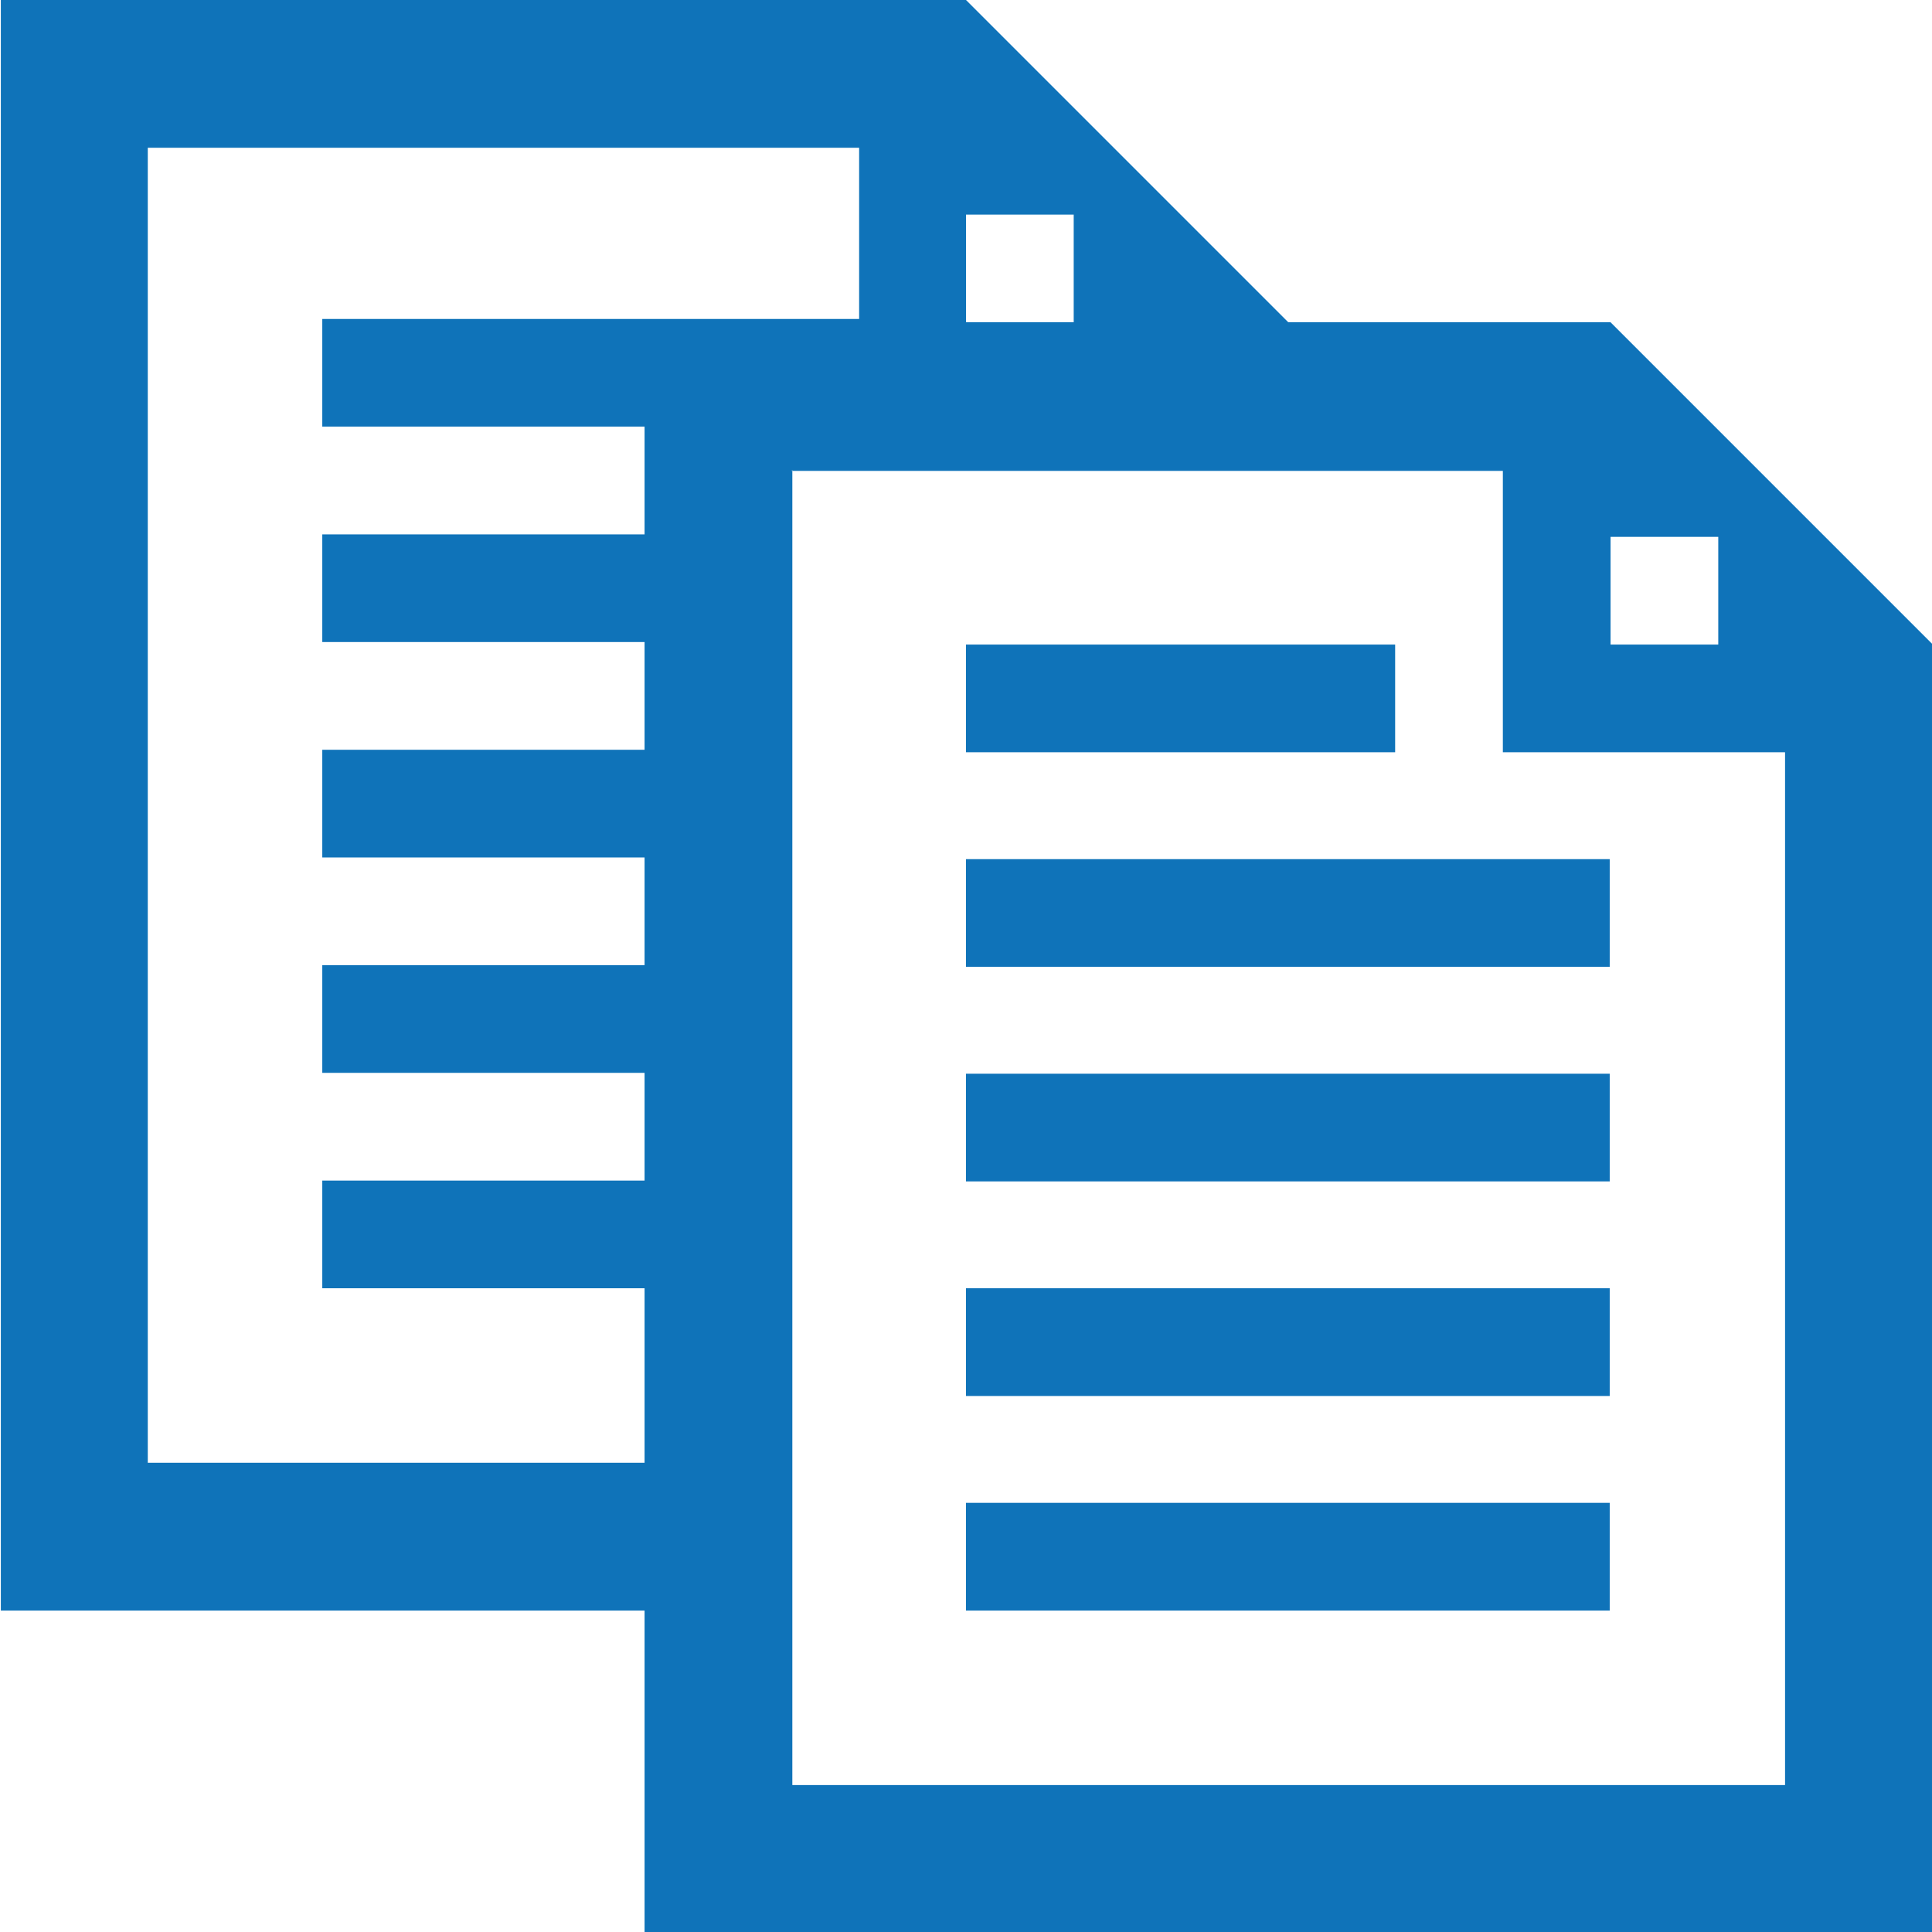
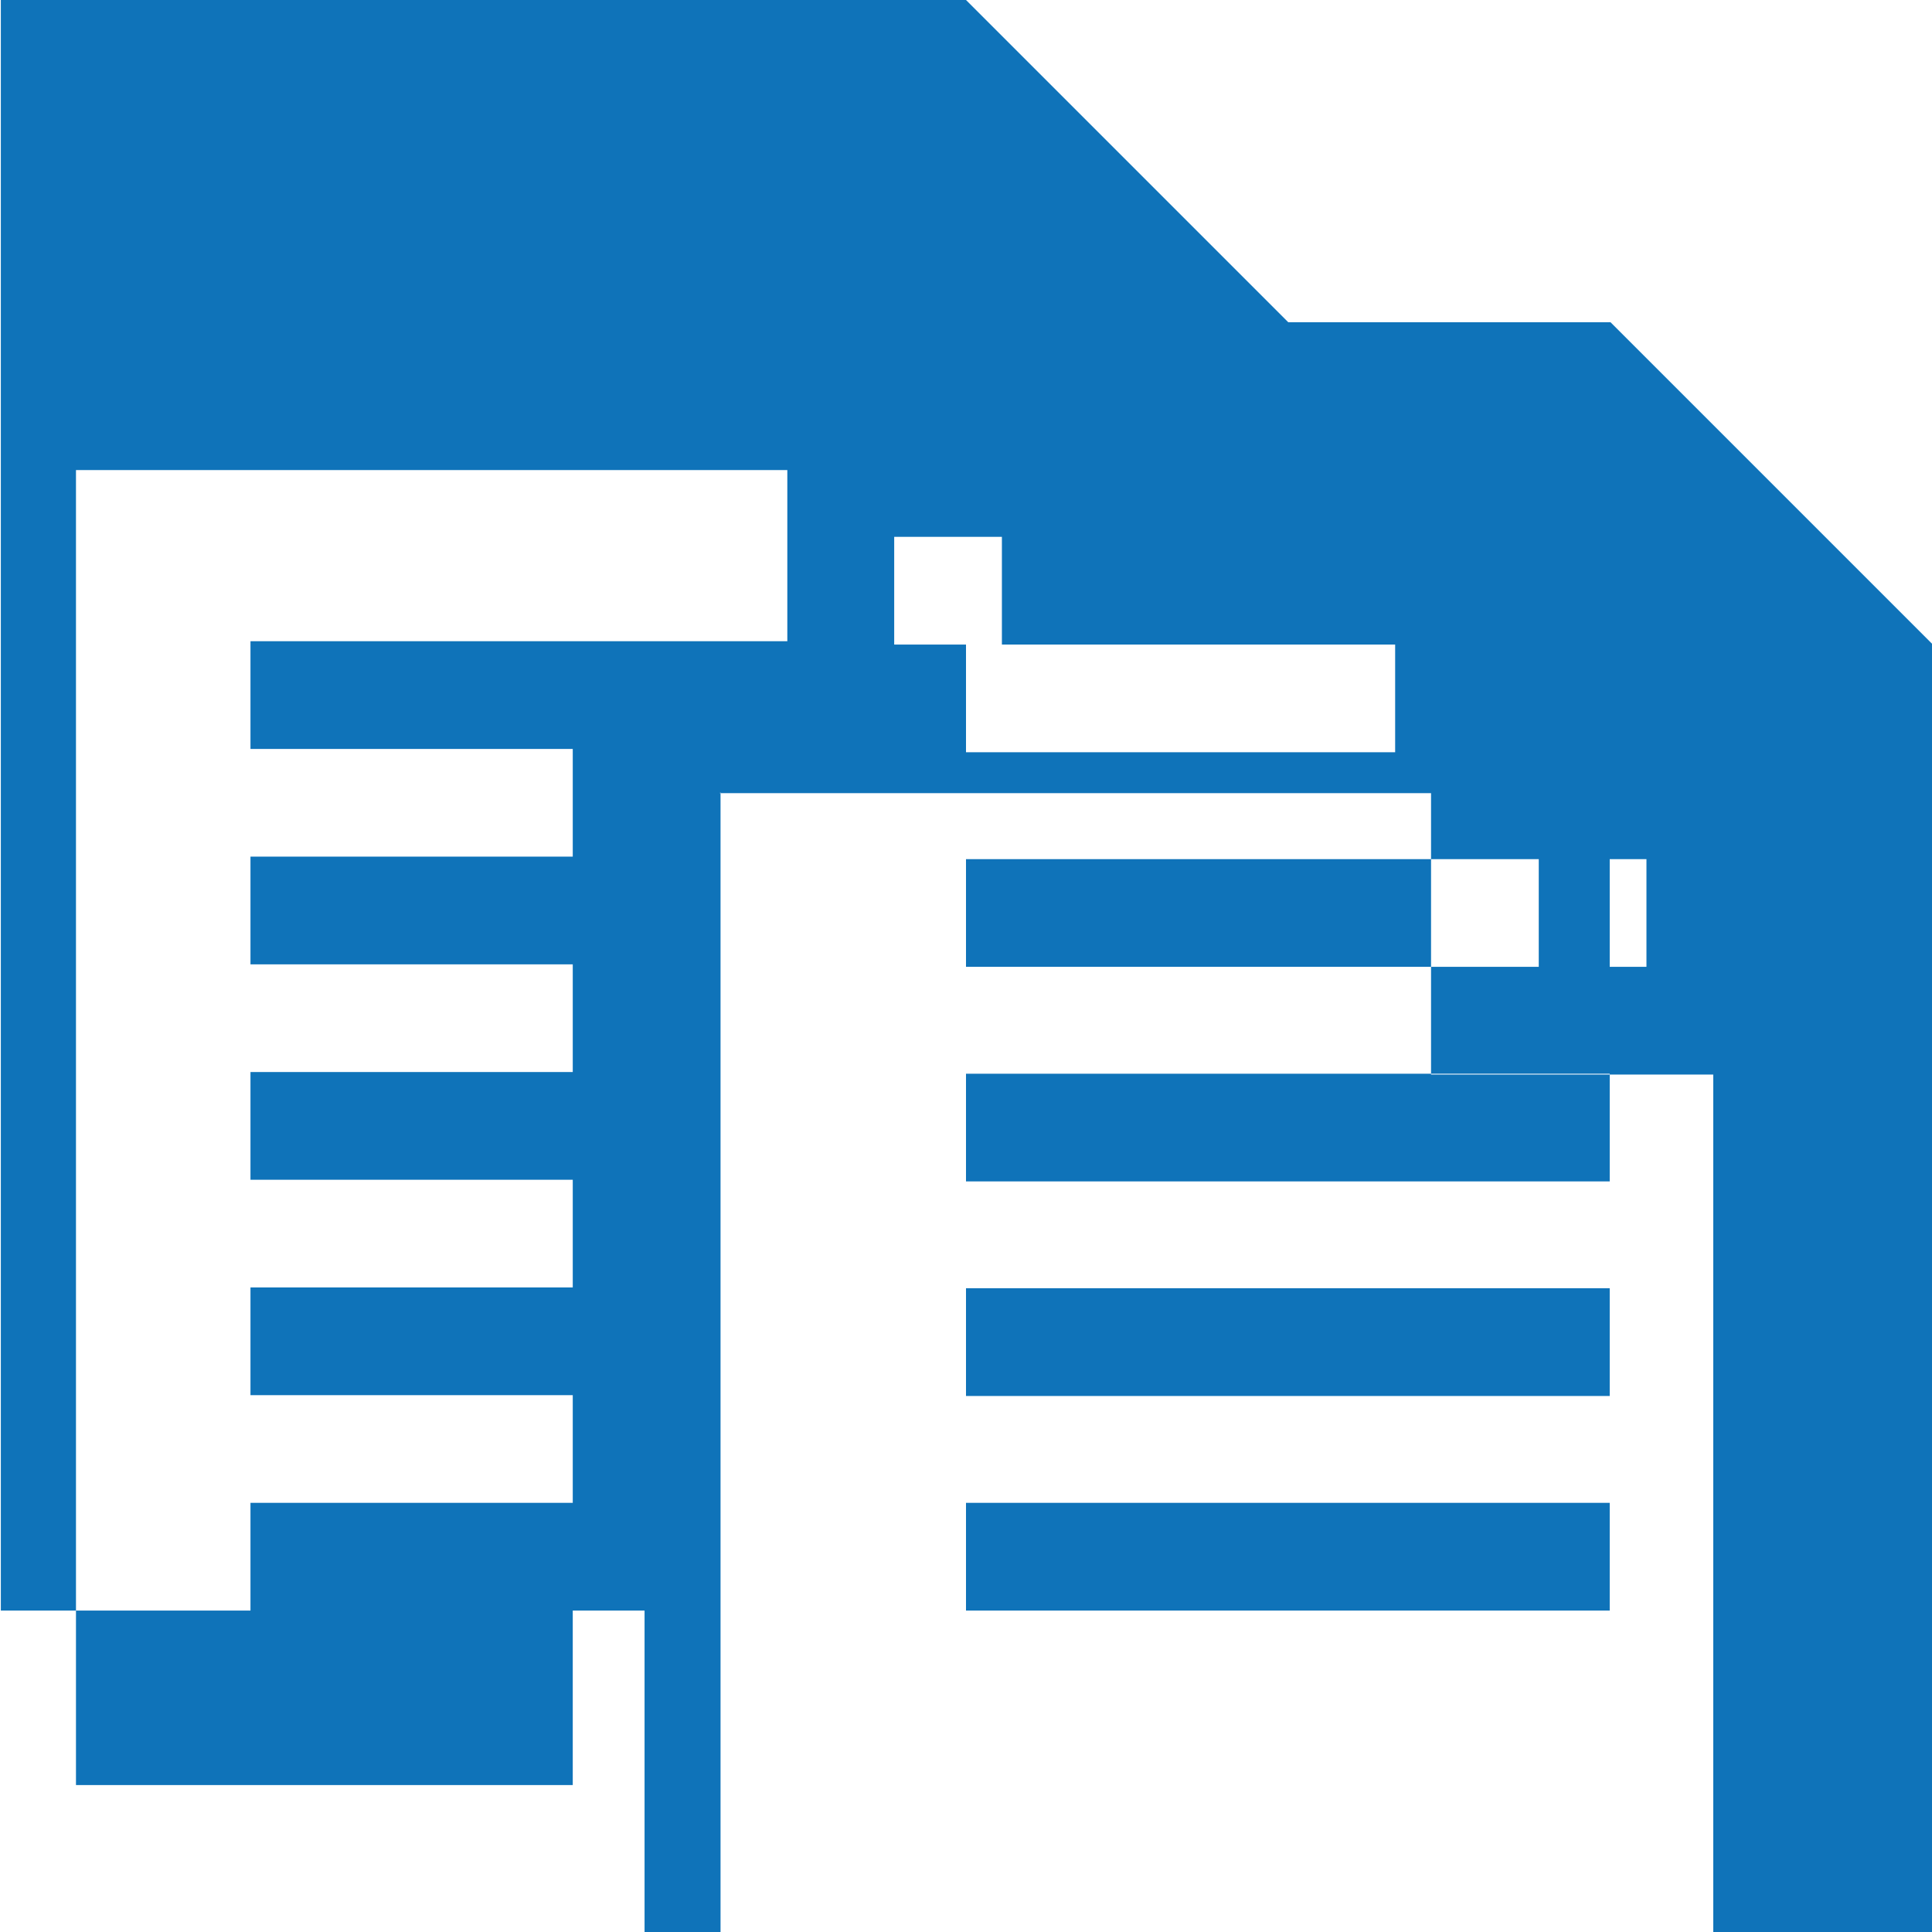
<svg xmlns="http://www.w3.org/2000/svg" xml:space="preserve" width="18px" height="18px" shape-rendering="geometricPrecision" text-rendering="geometricPrecision" image-rendering="optimizeQuality" fill-rule="evenodd" clip-rule="evenodd" viewBox="0 0 2314 2314">
  <g id="Ebene_x0020_1">
-     <path id="curve0" fill="#0f73b9" d="M0 0l1157 0 386 386 386 0 386 386 0 1543 -1543 0 0 -386 -771 0 0 -1929zm1157 1800l771 0 0 129 -771 0 0 -129zm0 -257l771 0 0 129 -771 0 0 -129zm0 -257l771 0 0 129 -771 0 0 -129zm0 -257l771 0 0 129 -771 0 0 -129zm0 -257l514 0 0 129 -514 0 0 -129zm86 -386l43 0 0 -129 -129 0 0 129 86 0zm-214 0l0 -209 -852 0 0 1575 595 0 0 -209 -386 0 0 -129 386 0 0 -129 -386 0 0 -129 386 0 0 -129 -386 0 0 -129 386 0 0 -129 -386 0 0 -129 386 0 0 -129 -386 0 0 -129 514 0 0 0 129 0zm900 257l0 129 129 0 0 -129 -129 0zm-980 -80l0 1575 1189 0 0 -1237 -338 0 0 -337 -852 0z" />
+     <path id="curve0" fill="#0f73b9" d="M0 0l1157 0 386 386 386 0 386 386 0 1543 -1543 0 0 -386 -771 0 0 -1929zm1157 1800l771 0 0 129 -771 0 0 -129zm0 -257l771 0 0 129 -771 0 0 -129zm0 -257l771 0 0 129 -771 0 0 -129zm0 -257l771 0 0 129 -771 0 0 -129zm0 -257l514 0 0 129 -514 0 0 -129zl43 0 0 -129 -129 0 0 129 86 0zm-214 0l0 -209 -852 0 0 1575 595 0 0 -209 -386 0 0 -129 386 0 0 -129 -386 0 0 -129 386 0 0 -129 -386 0 0 -129 386 0 0 -129 -386 0 0 -129 386 0 0 -129 -386 0 0 -129 514 0 0 0 129 0zm900 257l0 129 129 0 0 -129 -129 0zm-980 -80l0 1575 1189 0 0 -1237 -338 0 0 -337 -852 0z" />
  </g>
</svg>